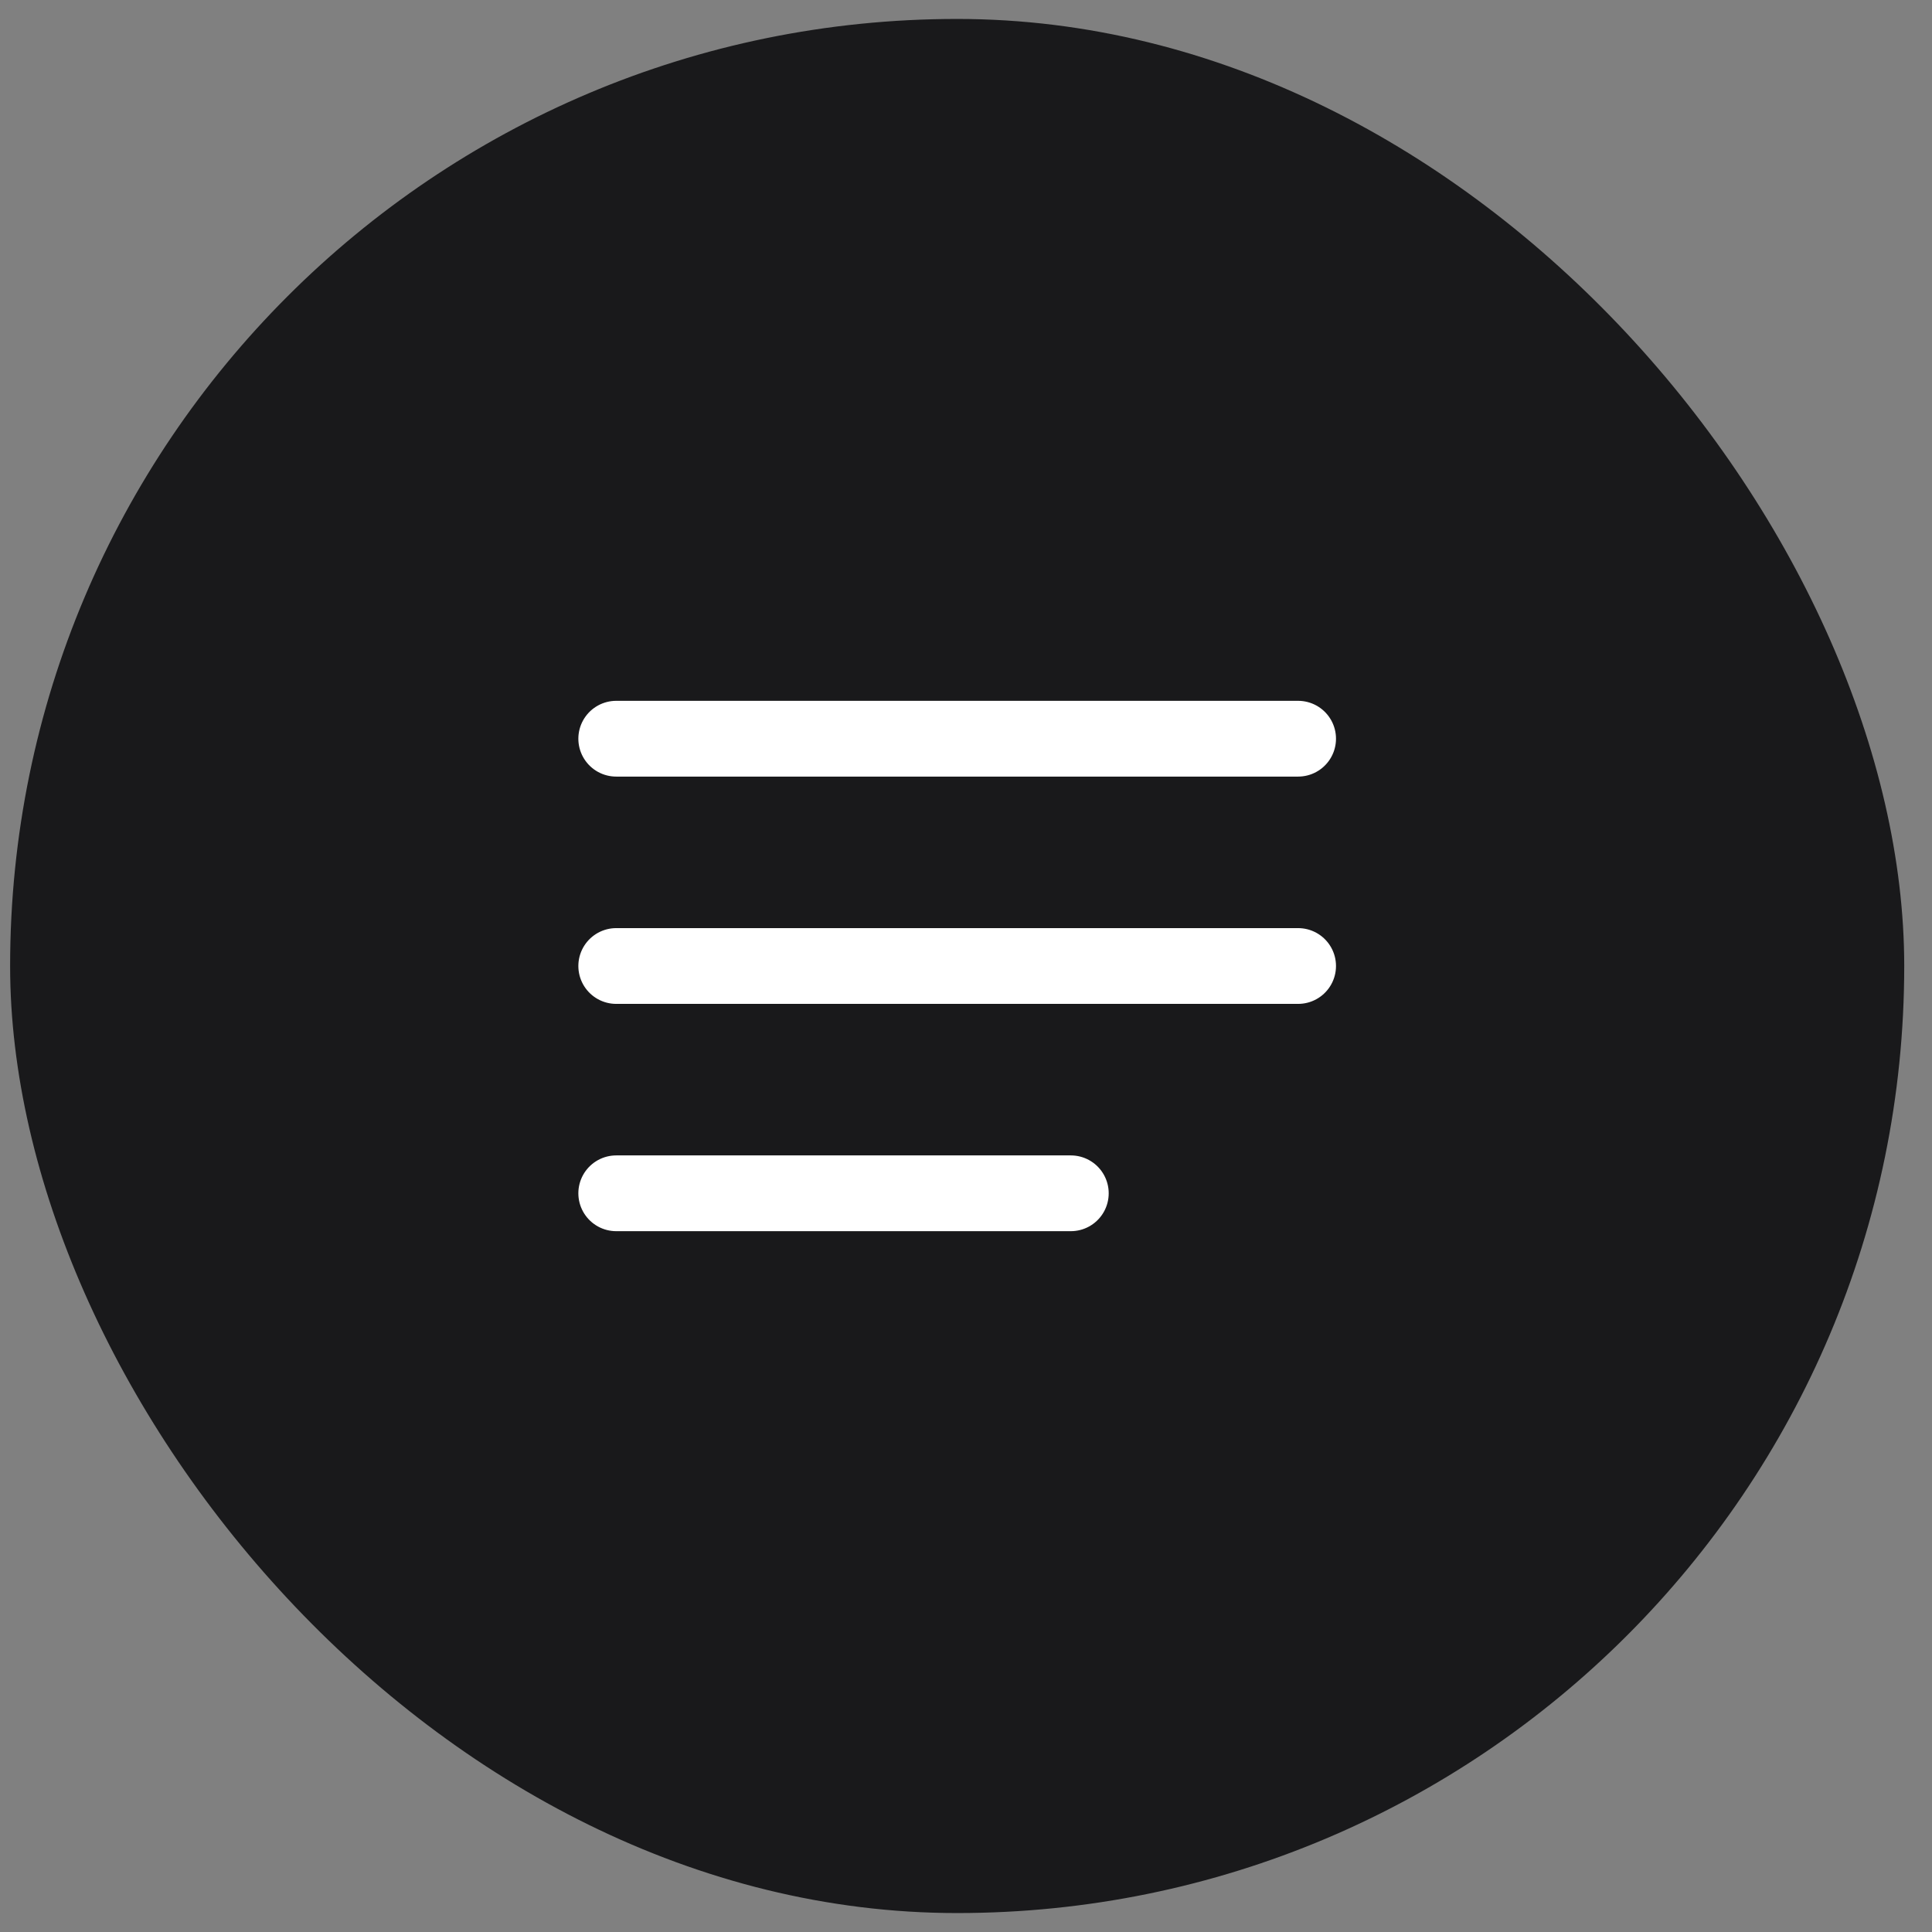
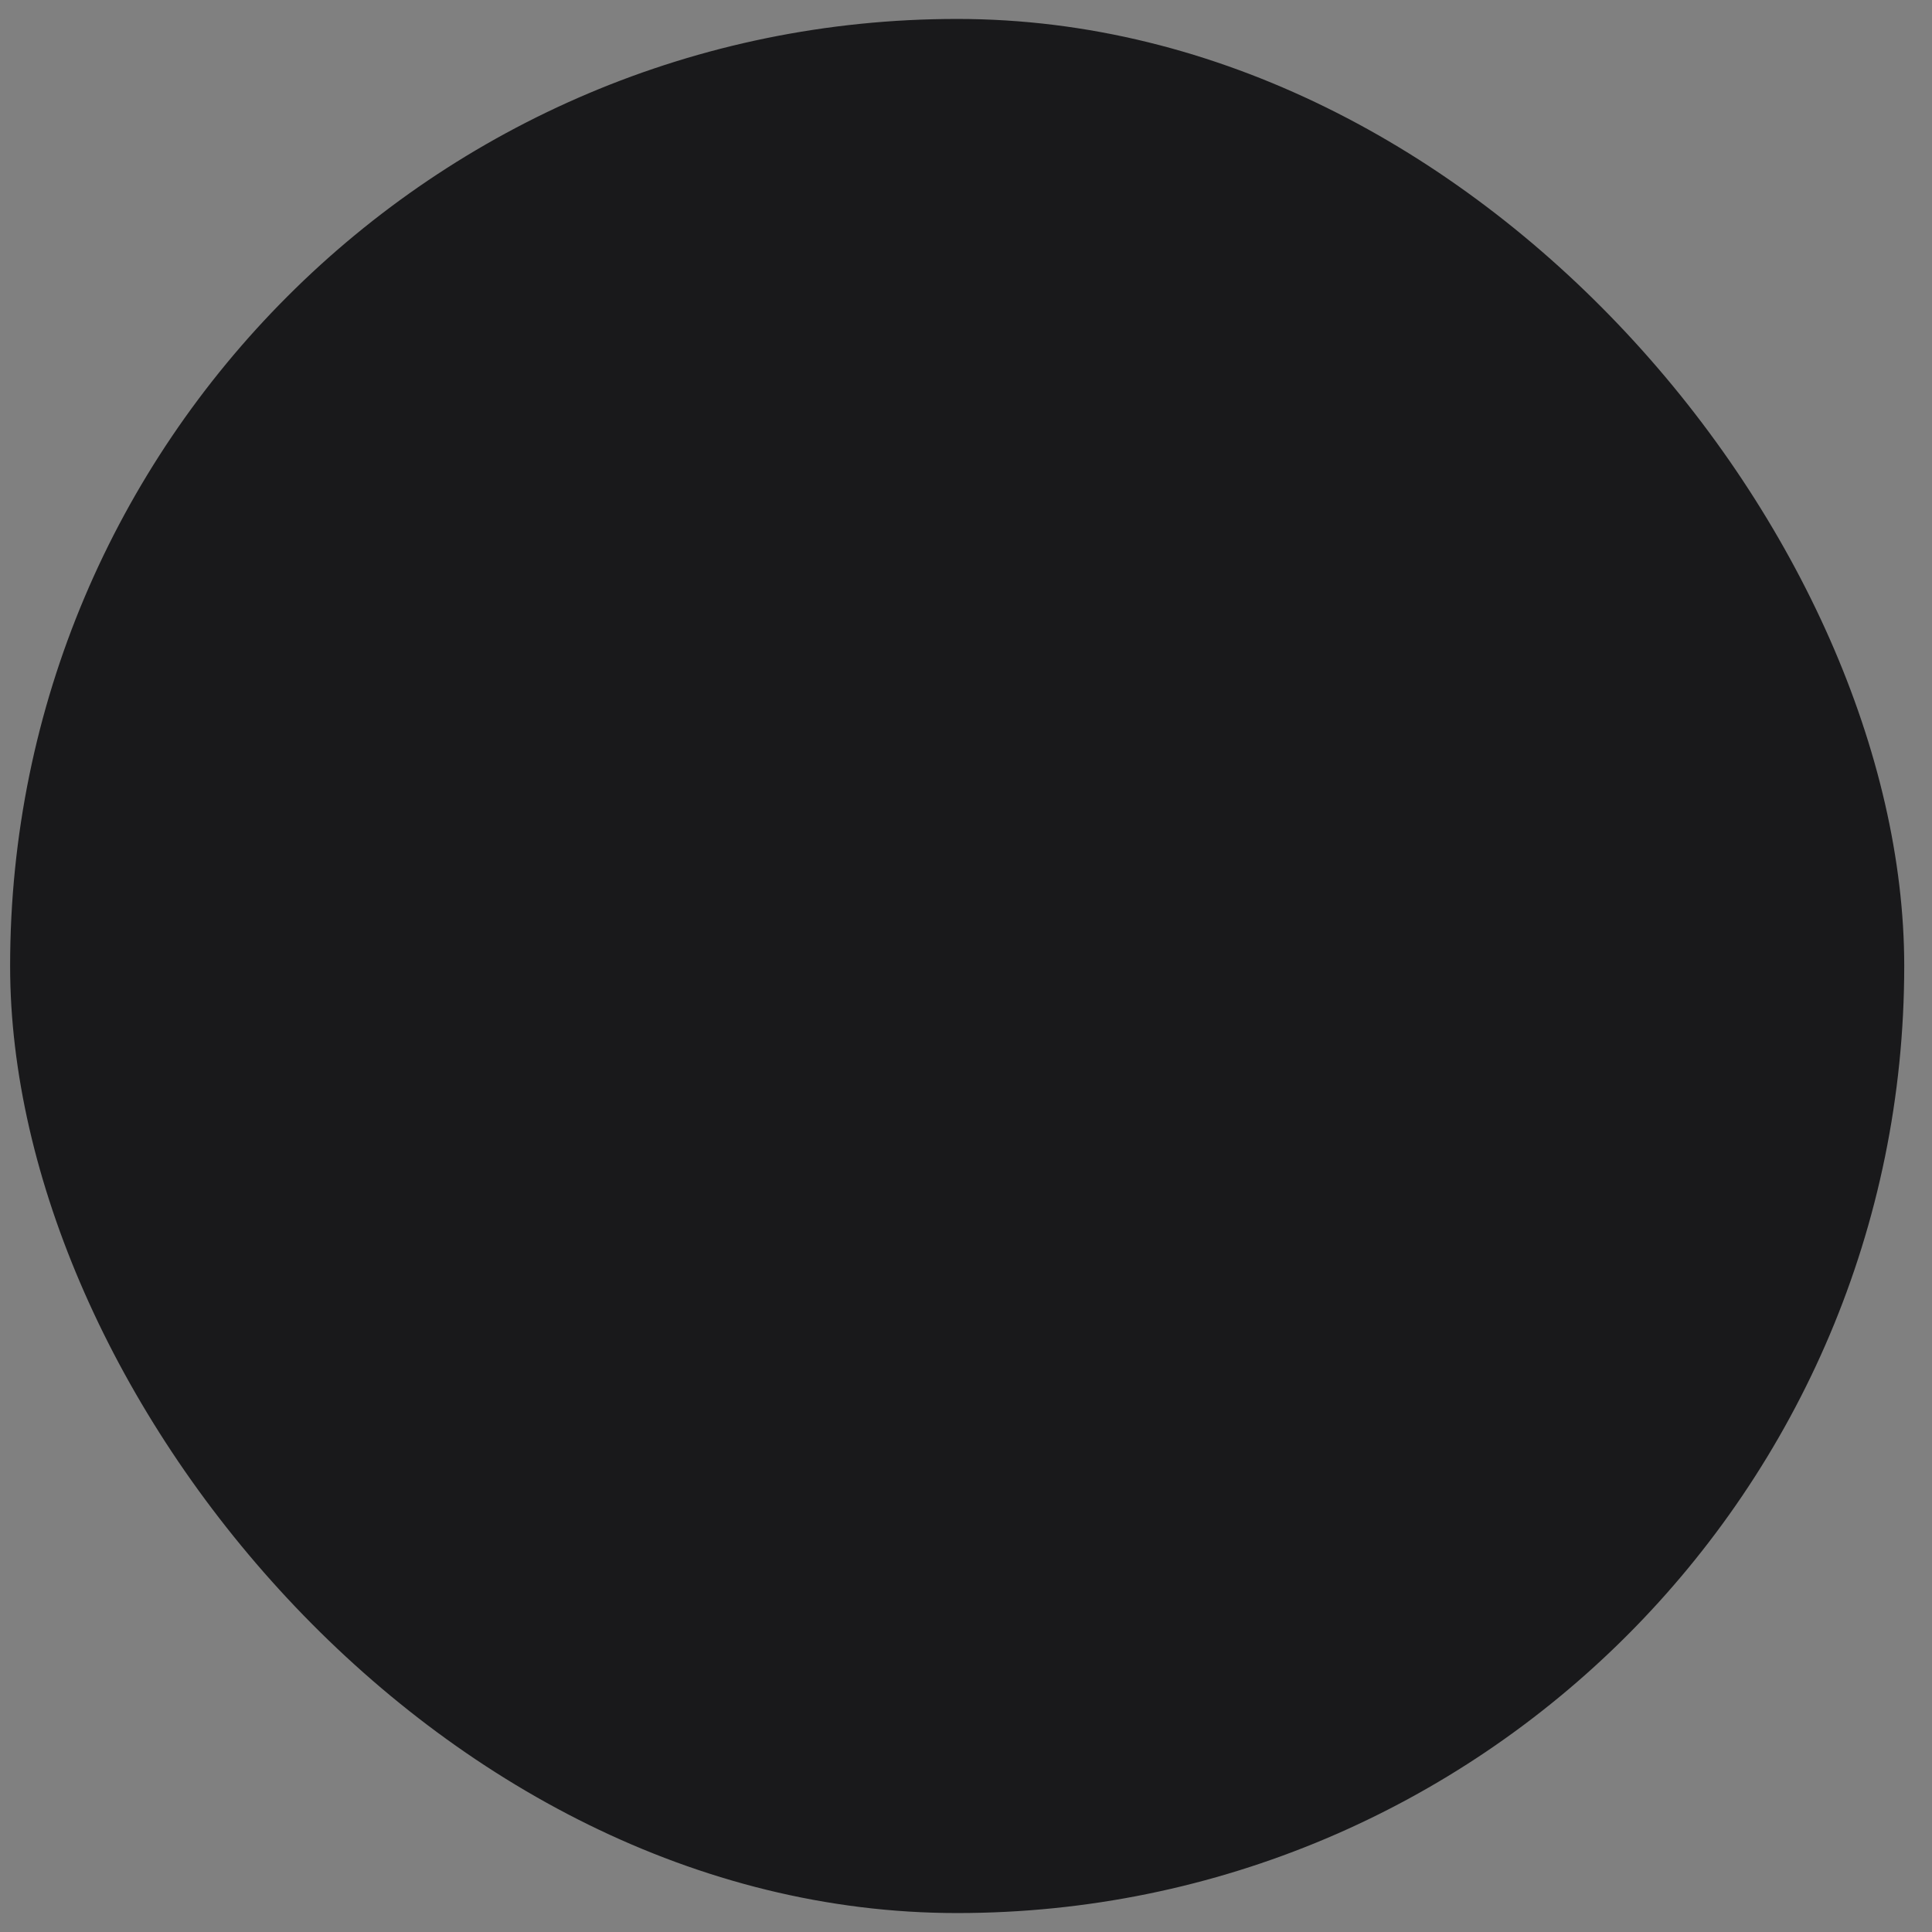
<svg xmlns="http://www.w3.org/2000/svg" width="51" height="51" viewBox="0 0 51 51" fill="none">
  <rect x="0" y="0" width="51" height="51" fill="#808080" stroke="none" />
  <rect x="0.267" y="0.5" width="50" height="50" rx="25" fill="#19191B" />
-   <path d="M16.267 25.5H34.267M16.267 19.5H34.267M16.267 31.5H28.267" stroke="white" stroke-width="2" stroke-linecap="round" stroke-linejoin="round" />
</svg>